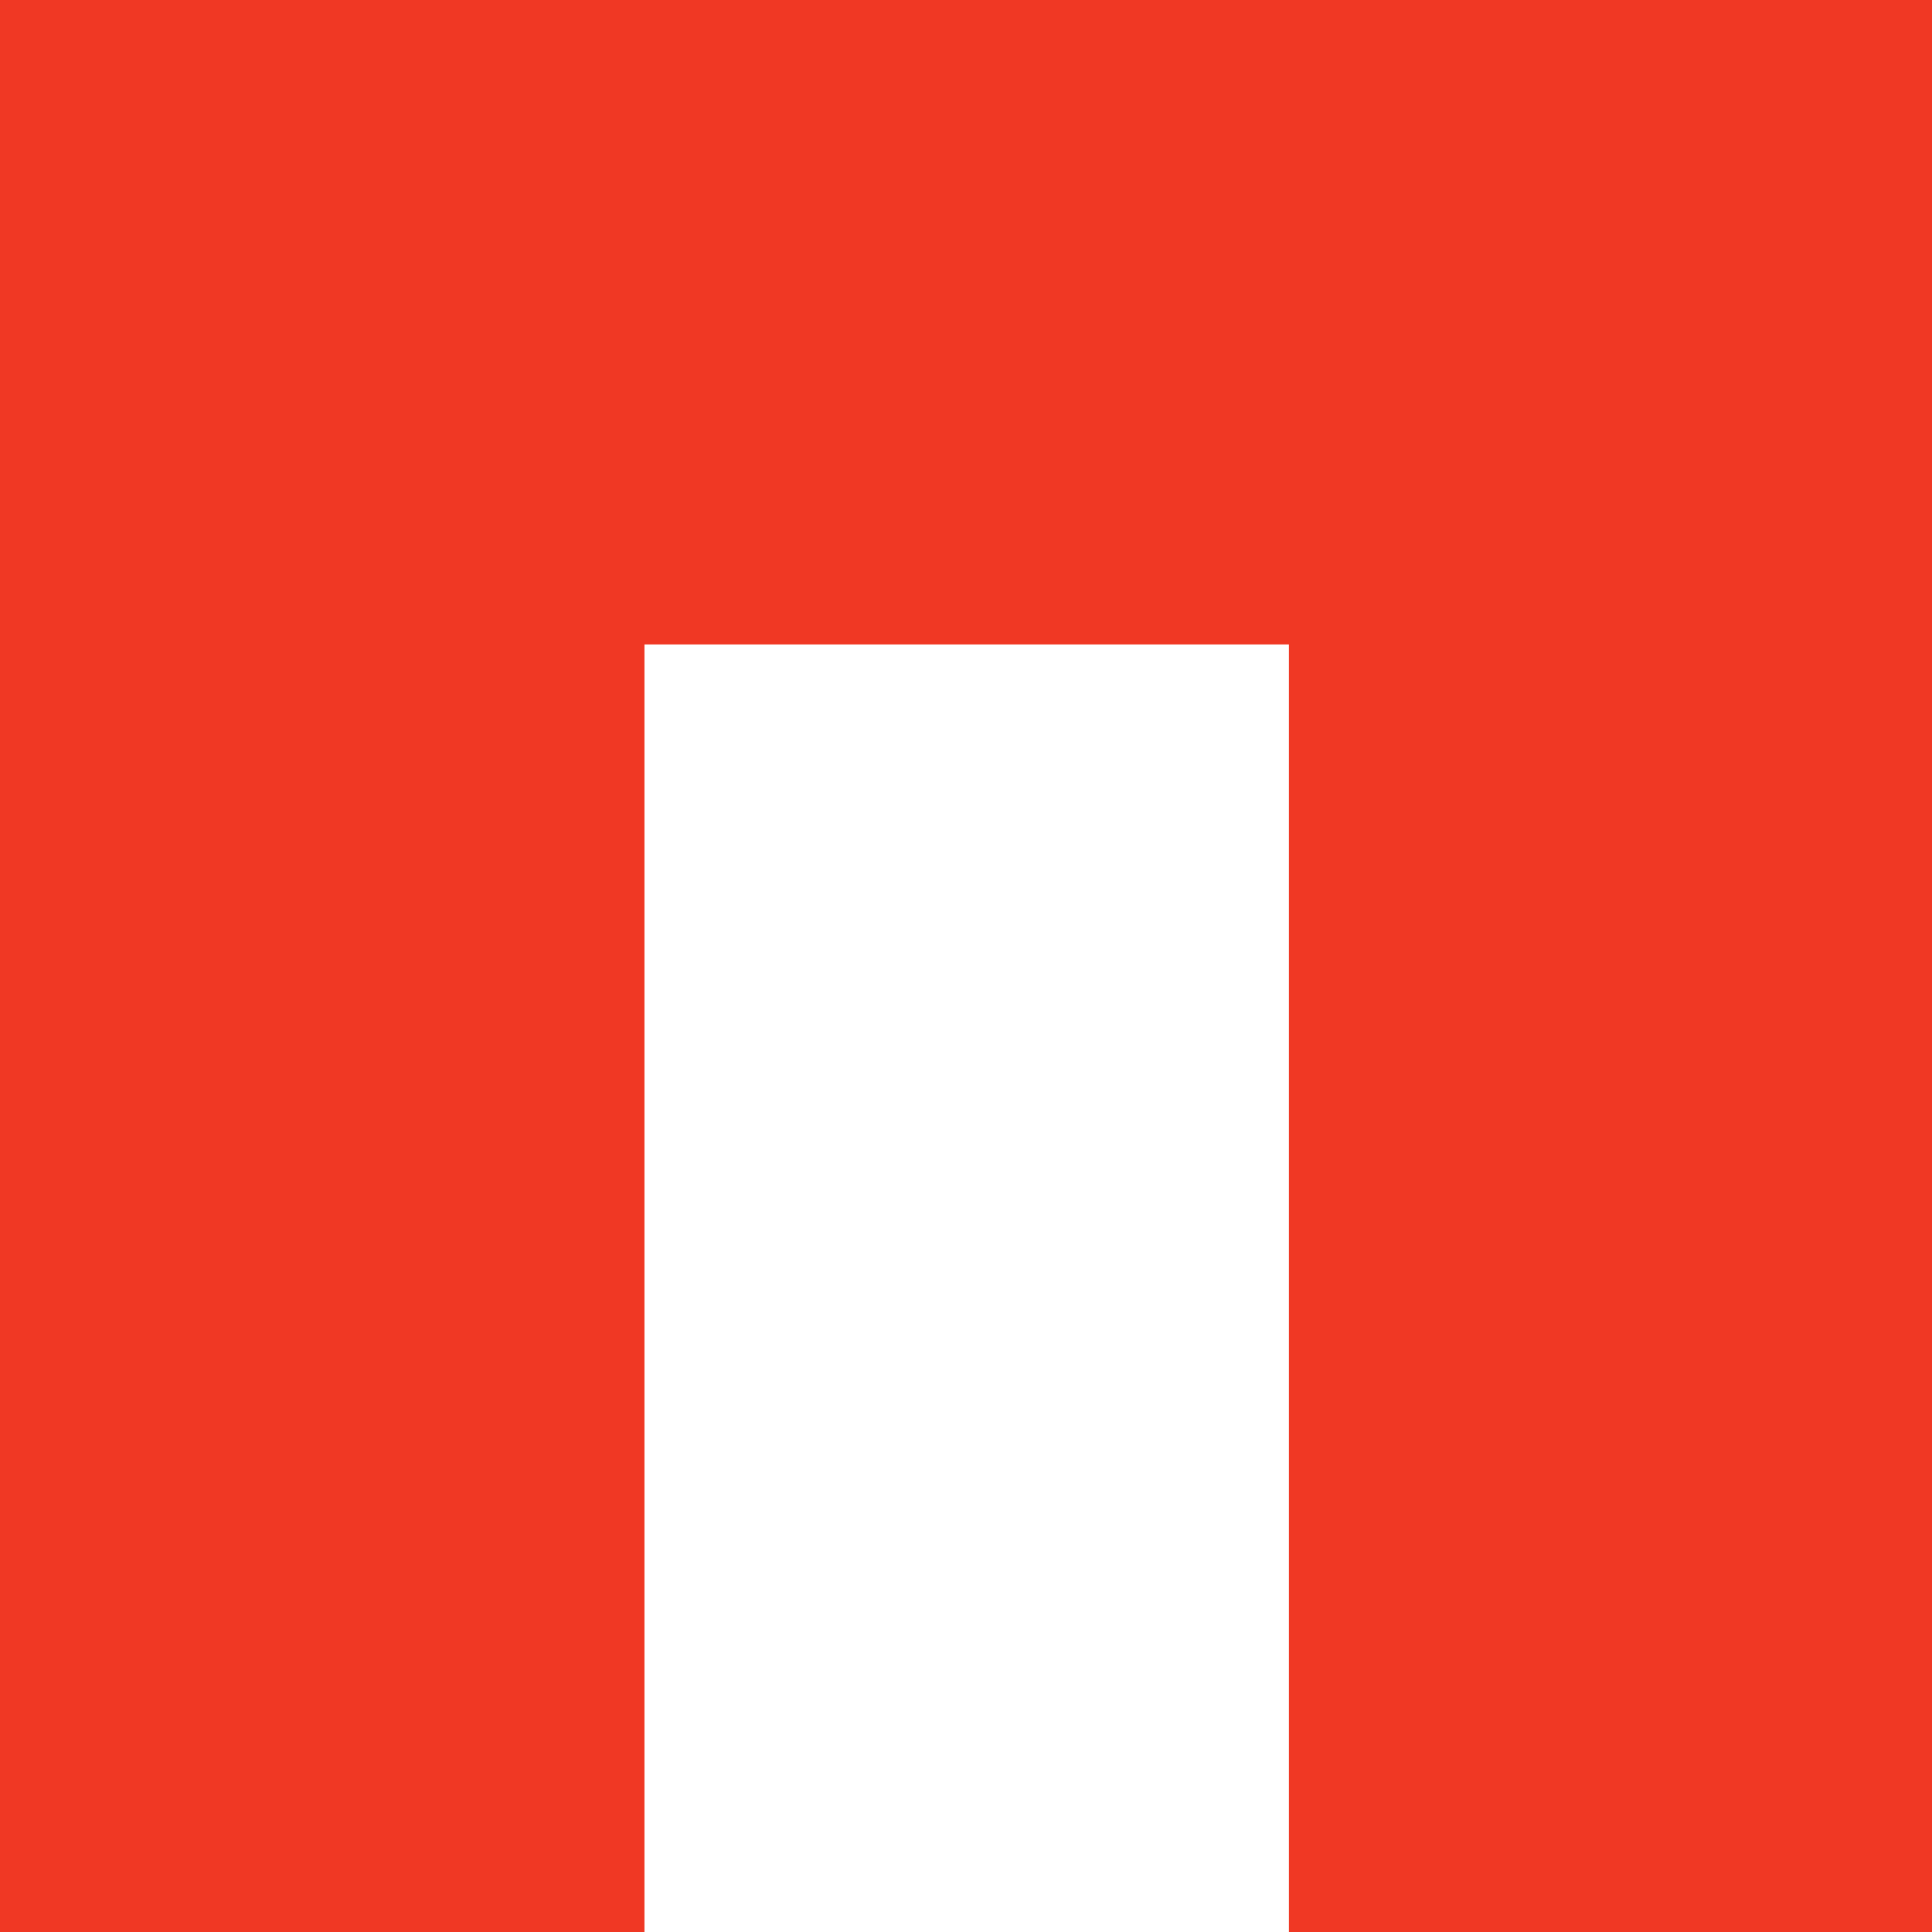
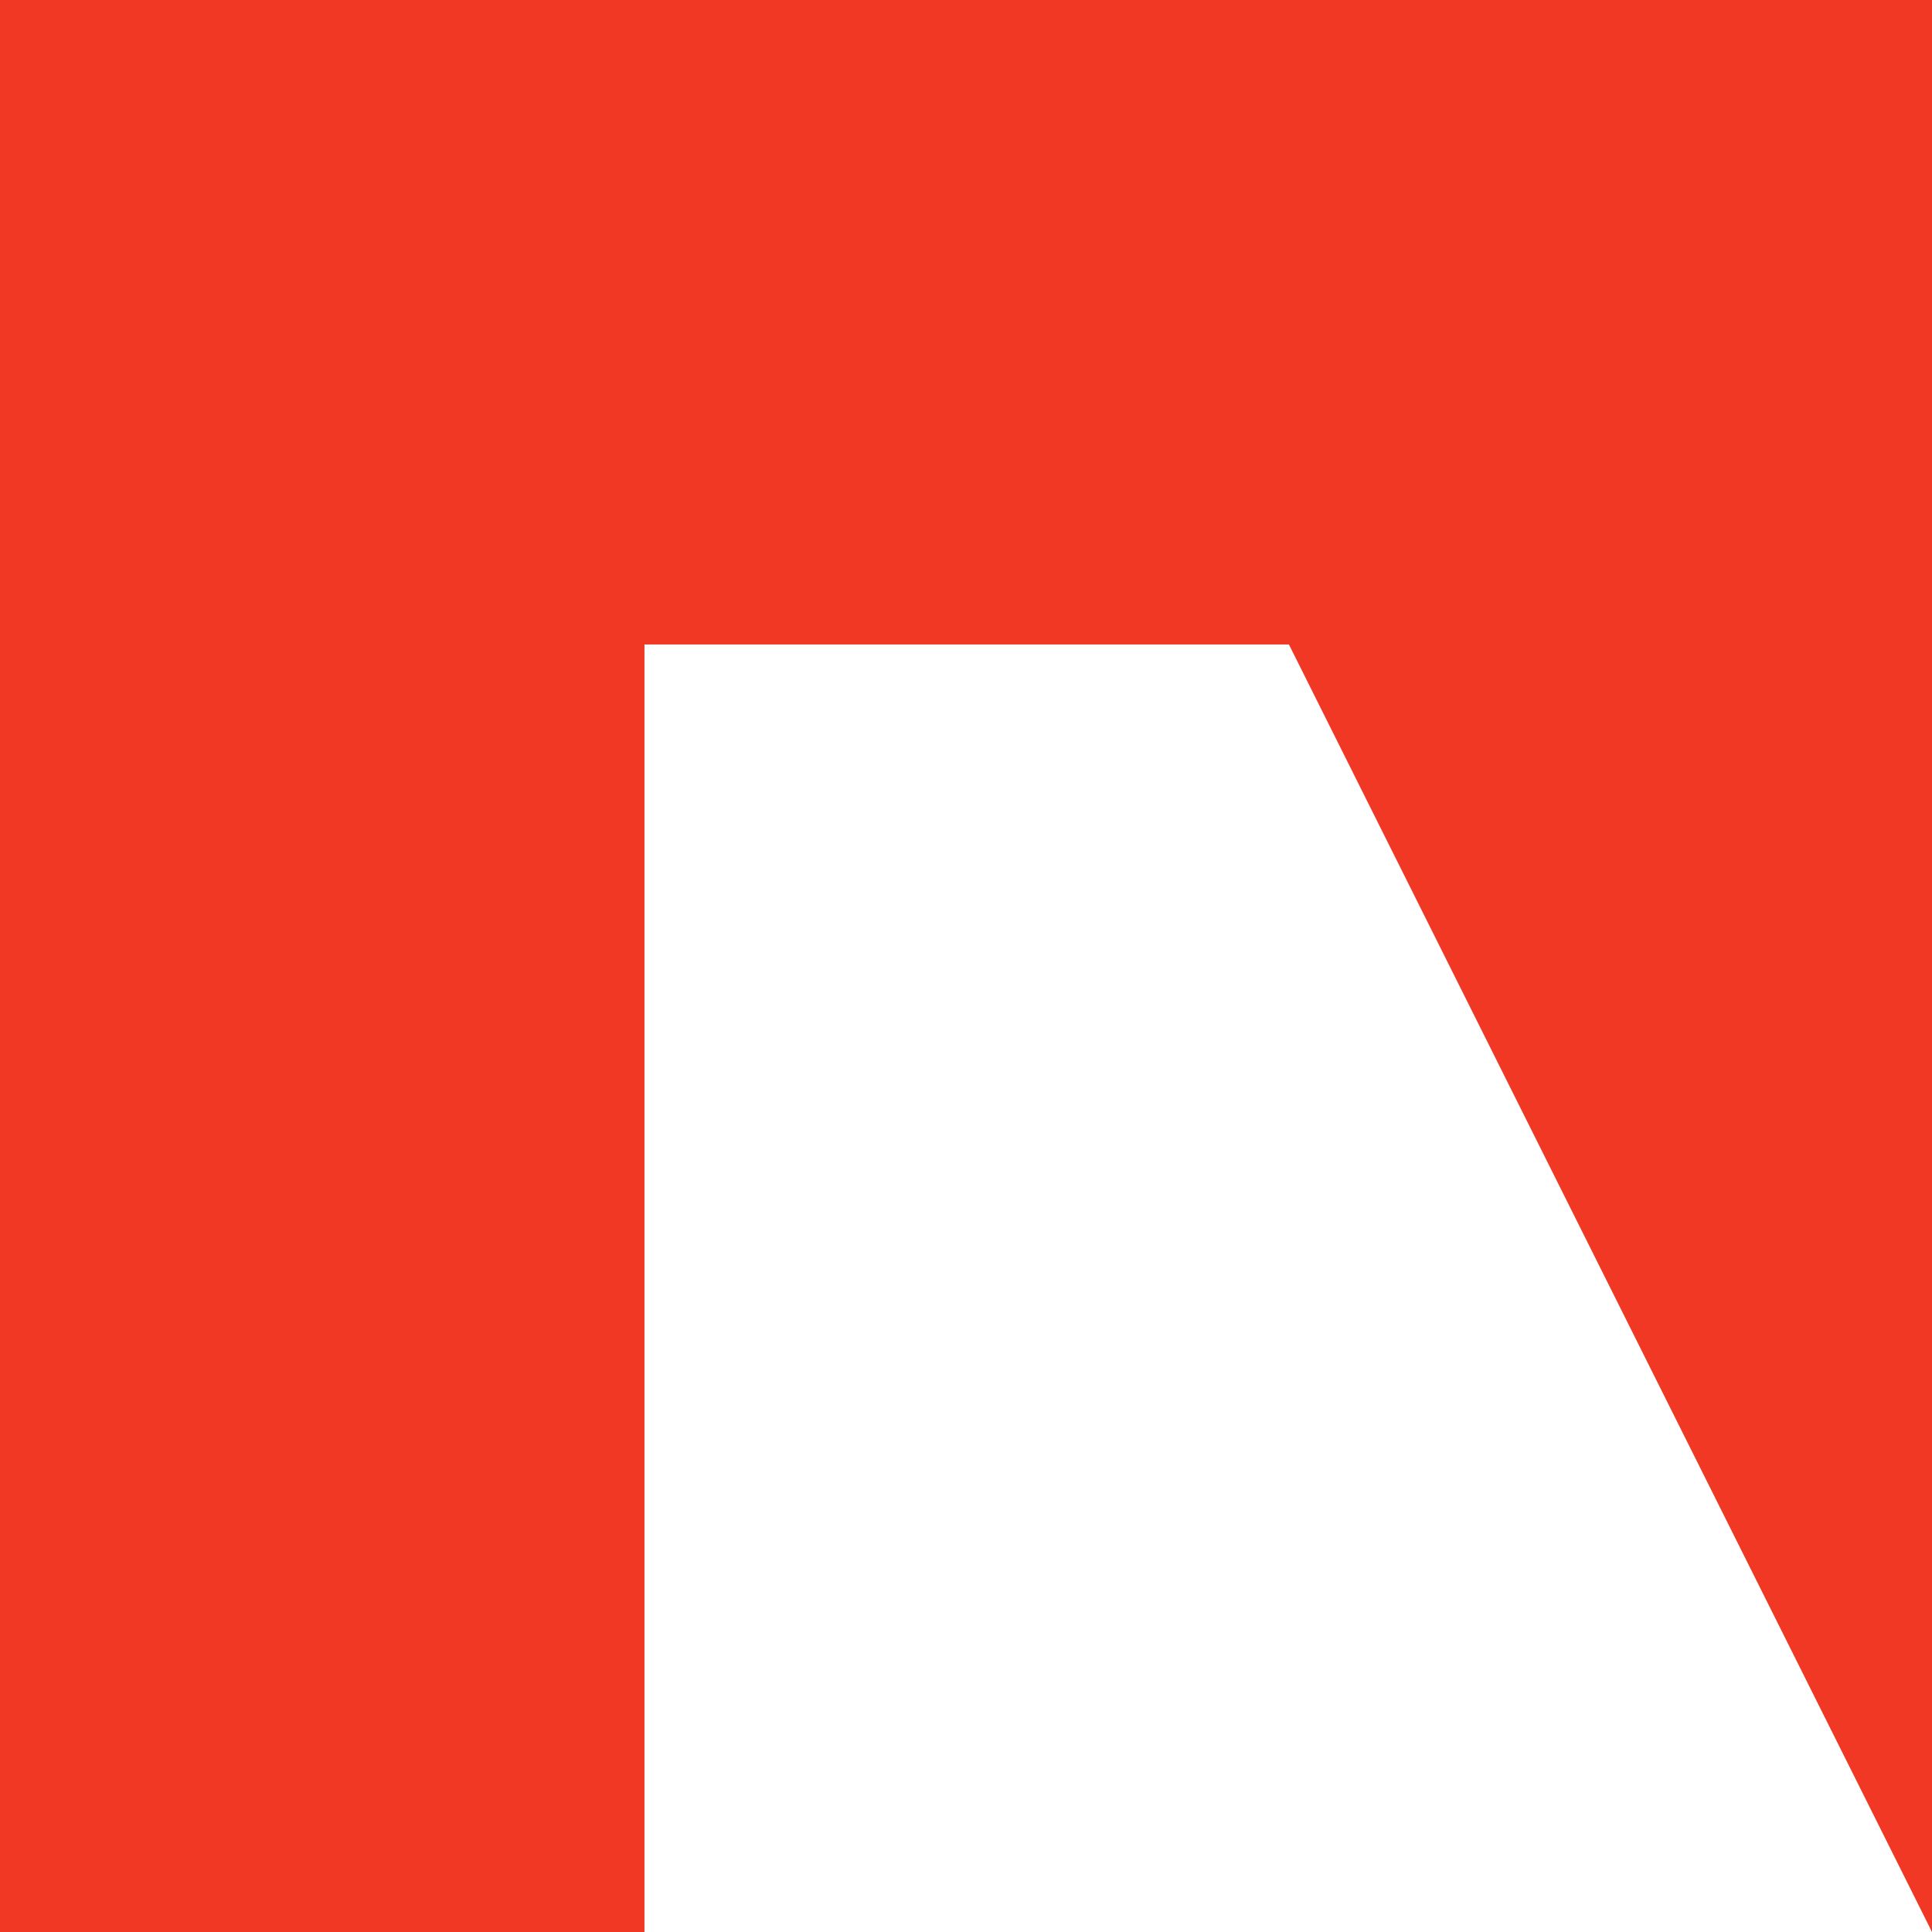
<svg xmlns="http://www.w3.org/2000/svg" width="560" height="560" viewBox="0 0 560 560" fill="none">
-   <path d="M4.89567e-05 -4.89567e-05L0 560L186.799 560L186.799 186.799L373.599 186.799L373.599 560L560 560L560 0L4.89567e-05 -4.89567e-05Z" fill="#F03824" />
+   <path d="M4.89567e-05 -4.89567e-05L0 560L186.799 560L186.799 186.799L373.599 186.799L560 560L560 0L4.89567e-05 -4.89567e-05Z" fill="#F03824" />
</svg>